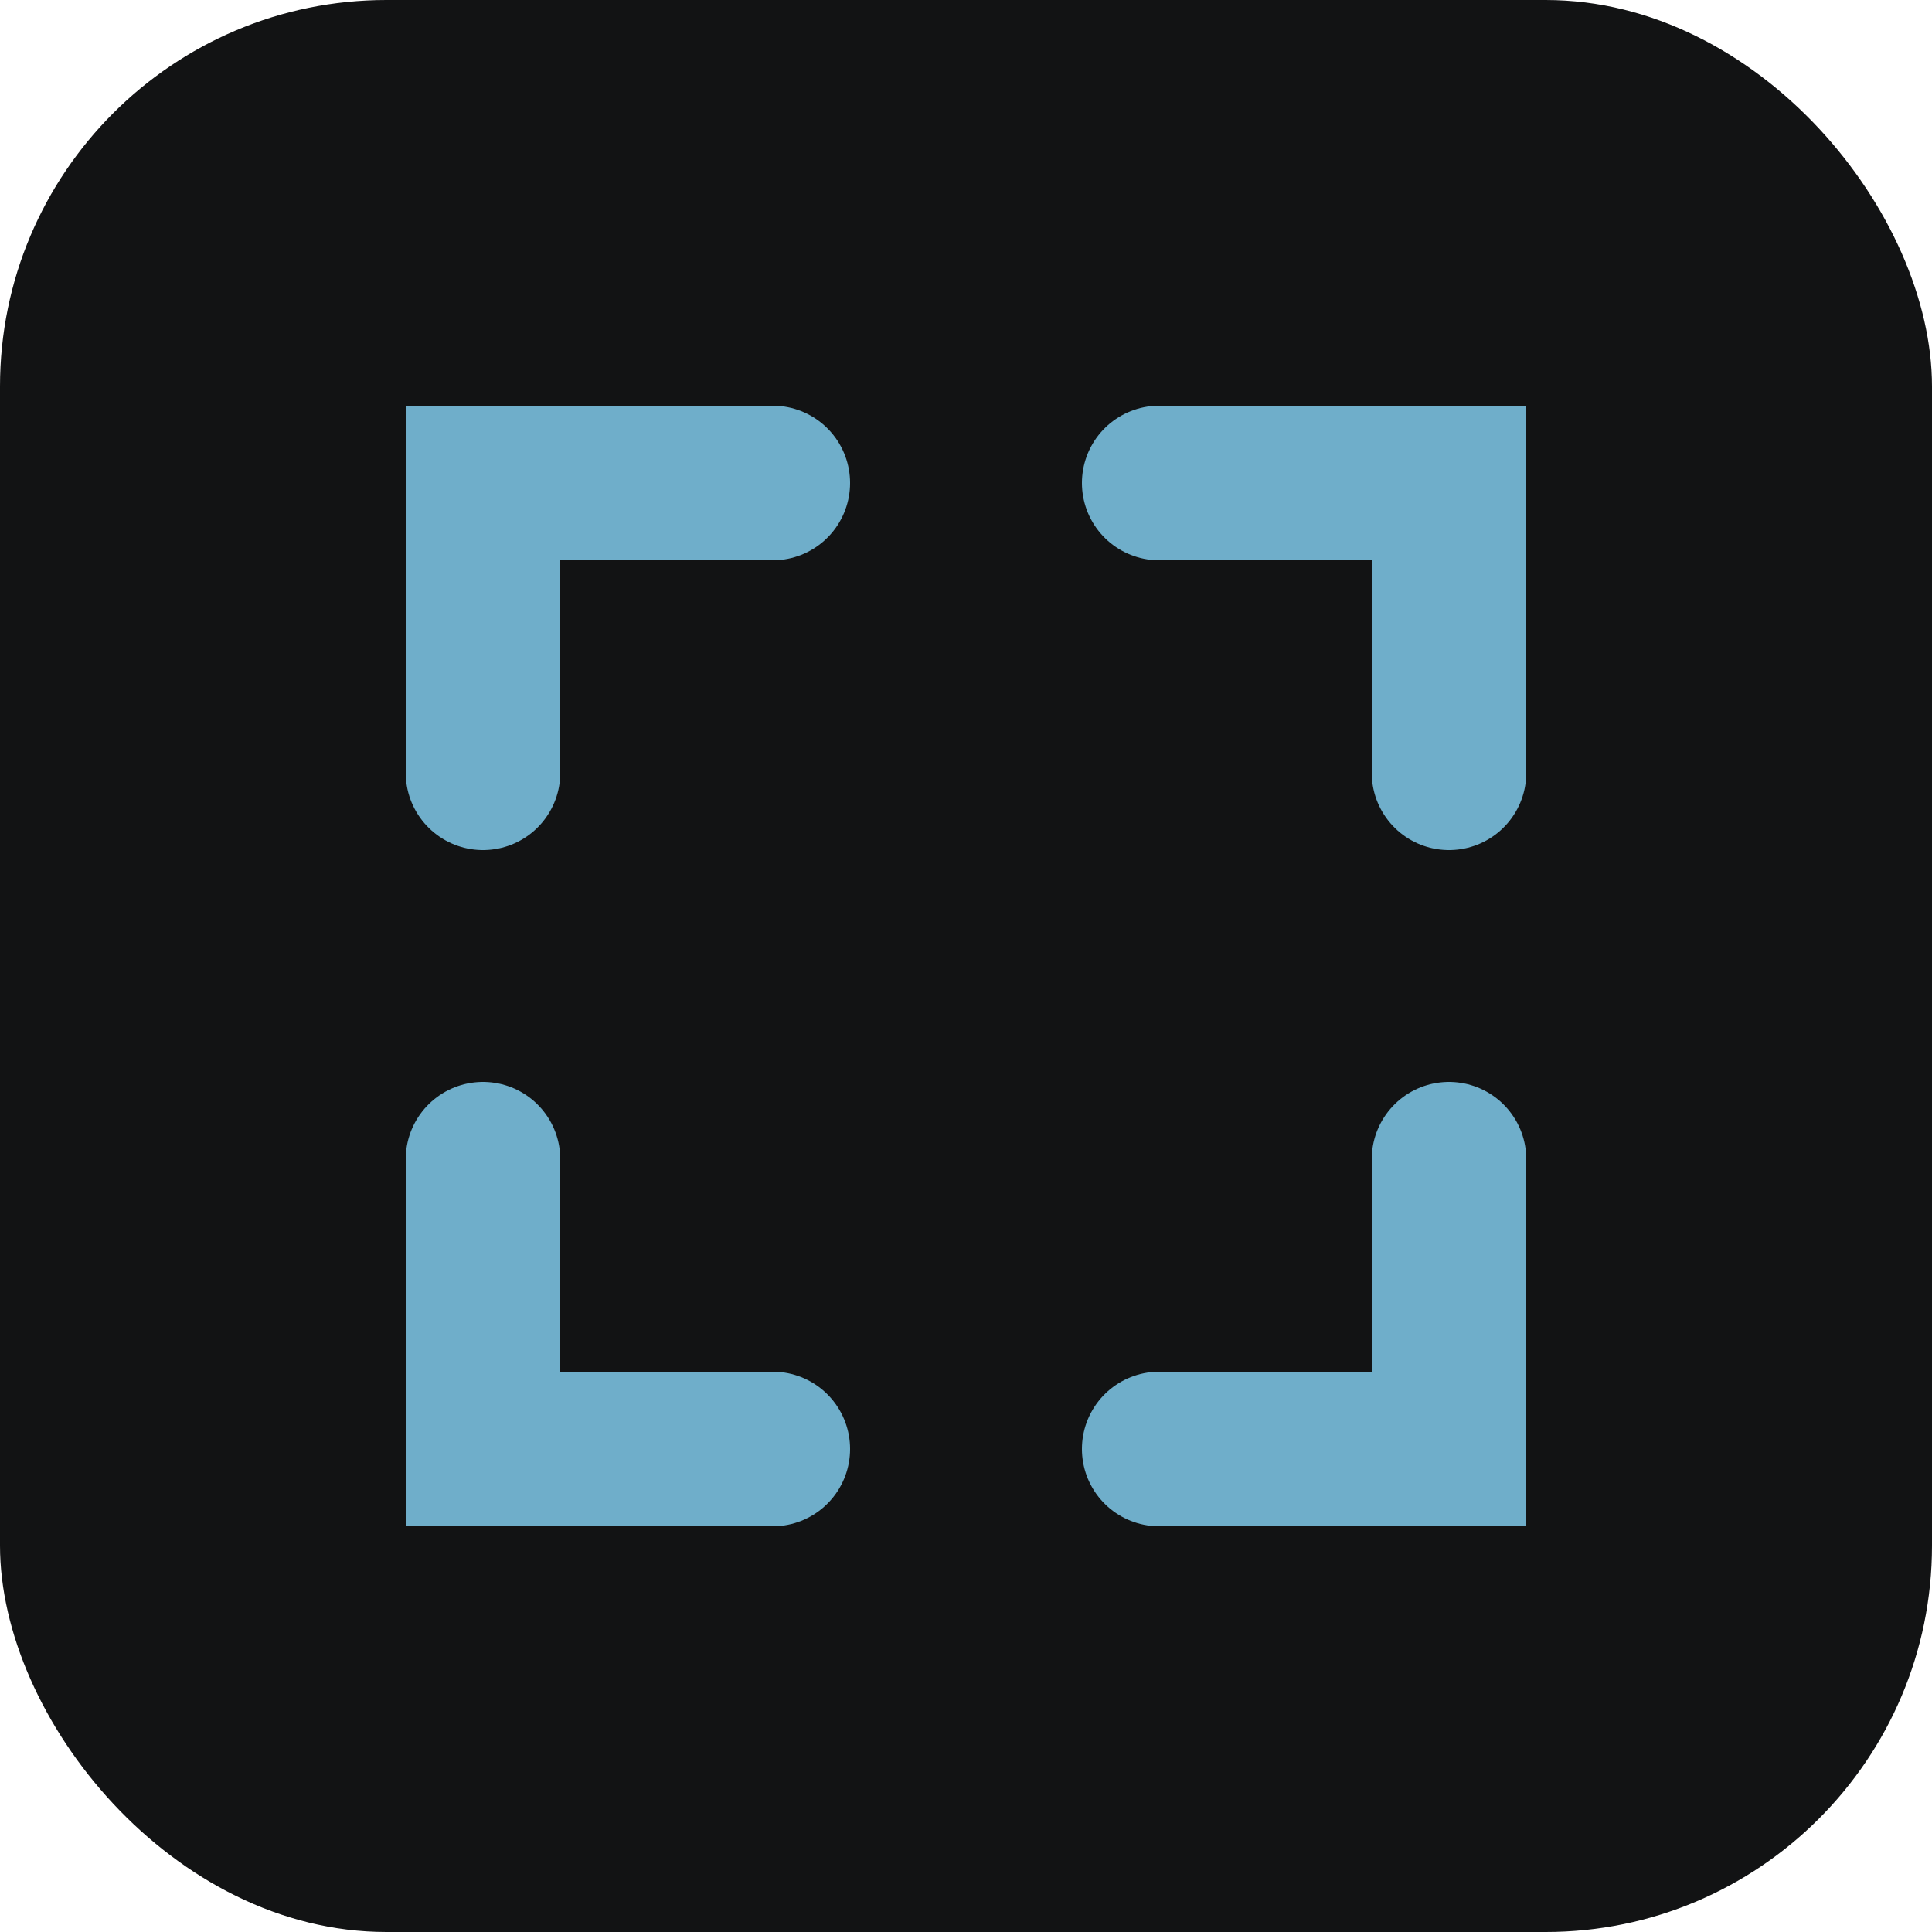
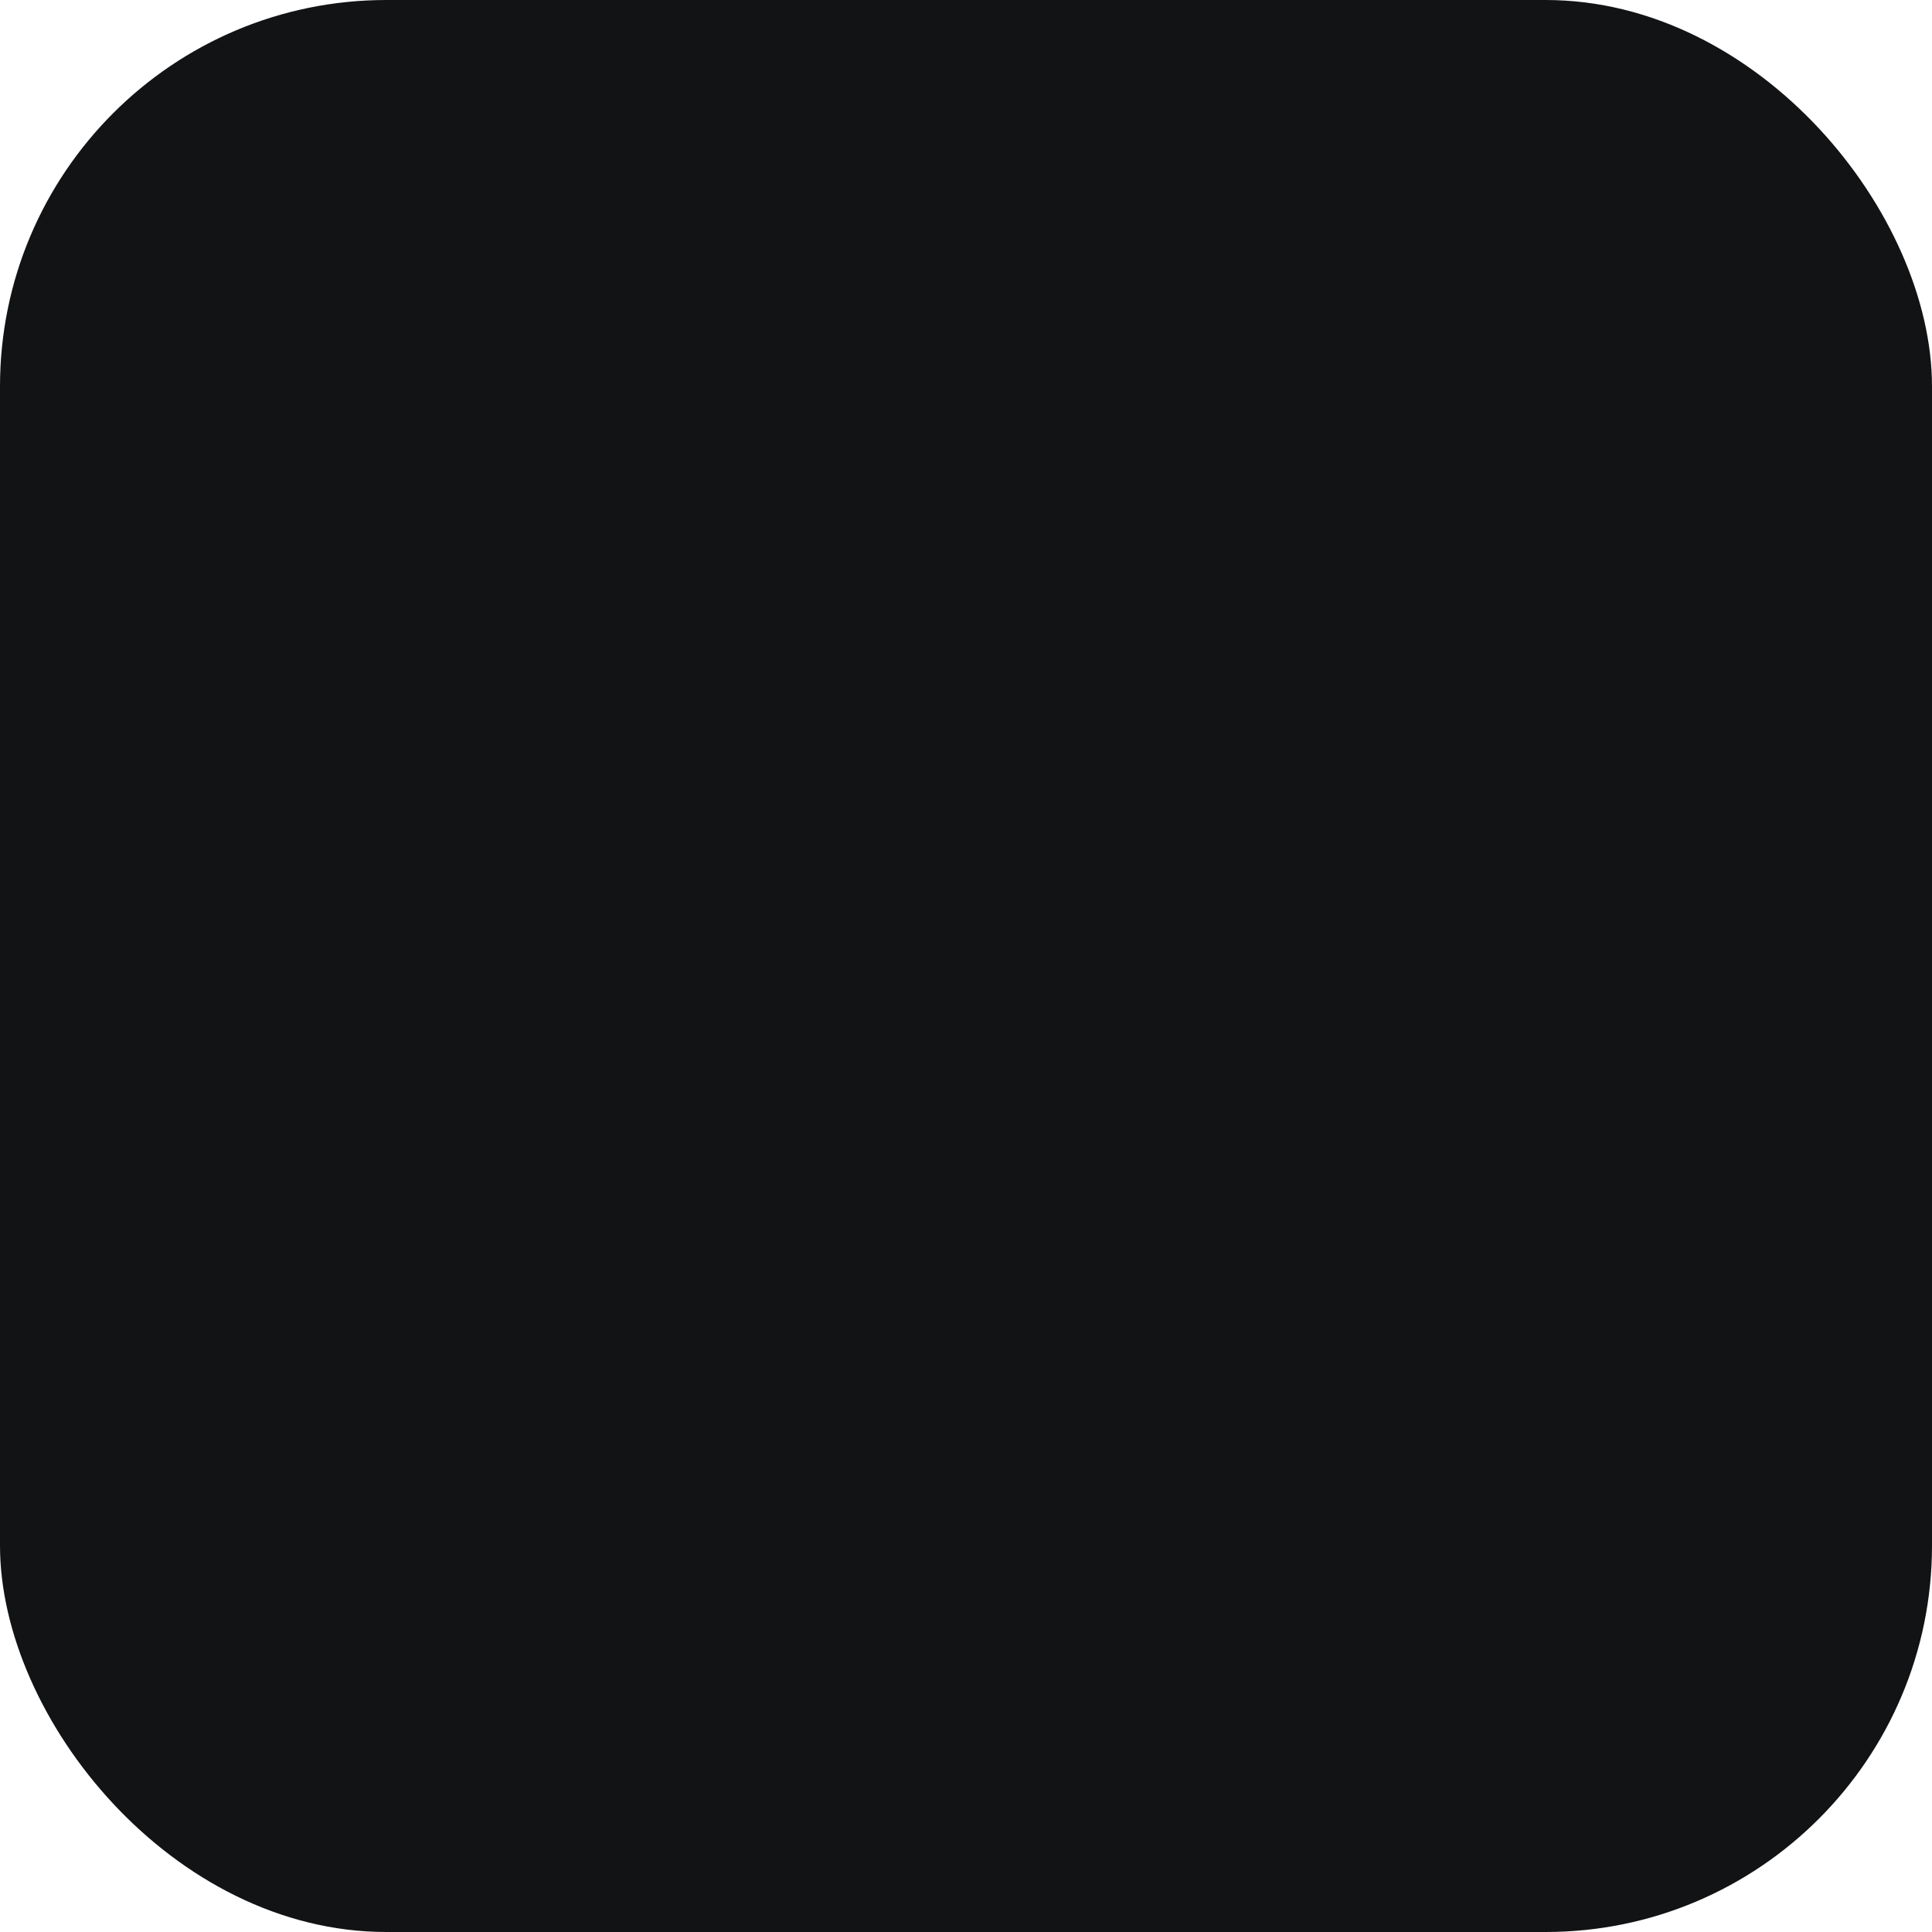
<svg xmlns="http://www.w3.org/2000/svg" viewBox="0 0 100 100">
  <rect width="100" height="100" rx="20" fill="#121314" />
-   <path d="M25 40 V25 H40            M60 25 H75 V40            M75 60 V75 H60            M40 75 H25 V60" fill="none" stroke="#6FAECA" stroke-width="8" stroke-linecap="round" />
</svg>